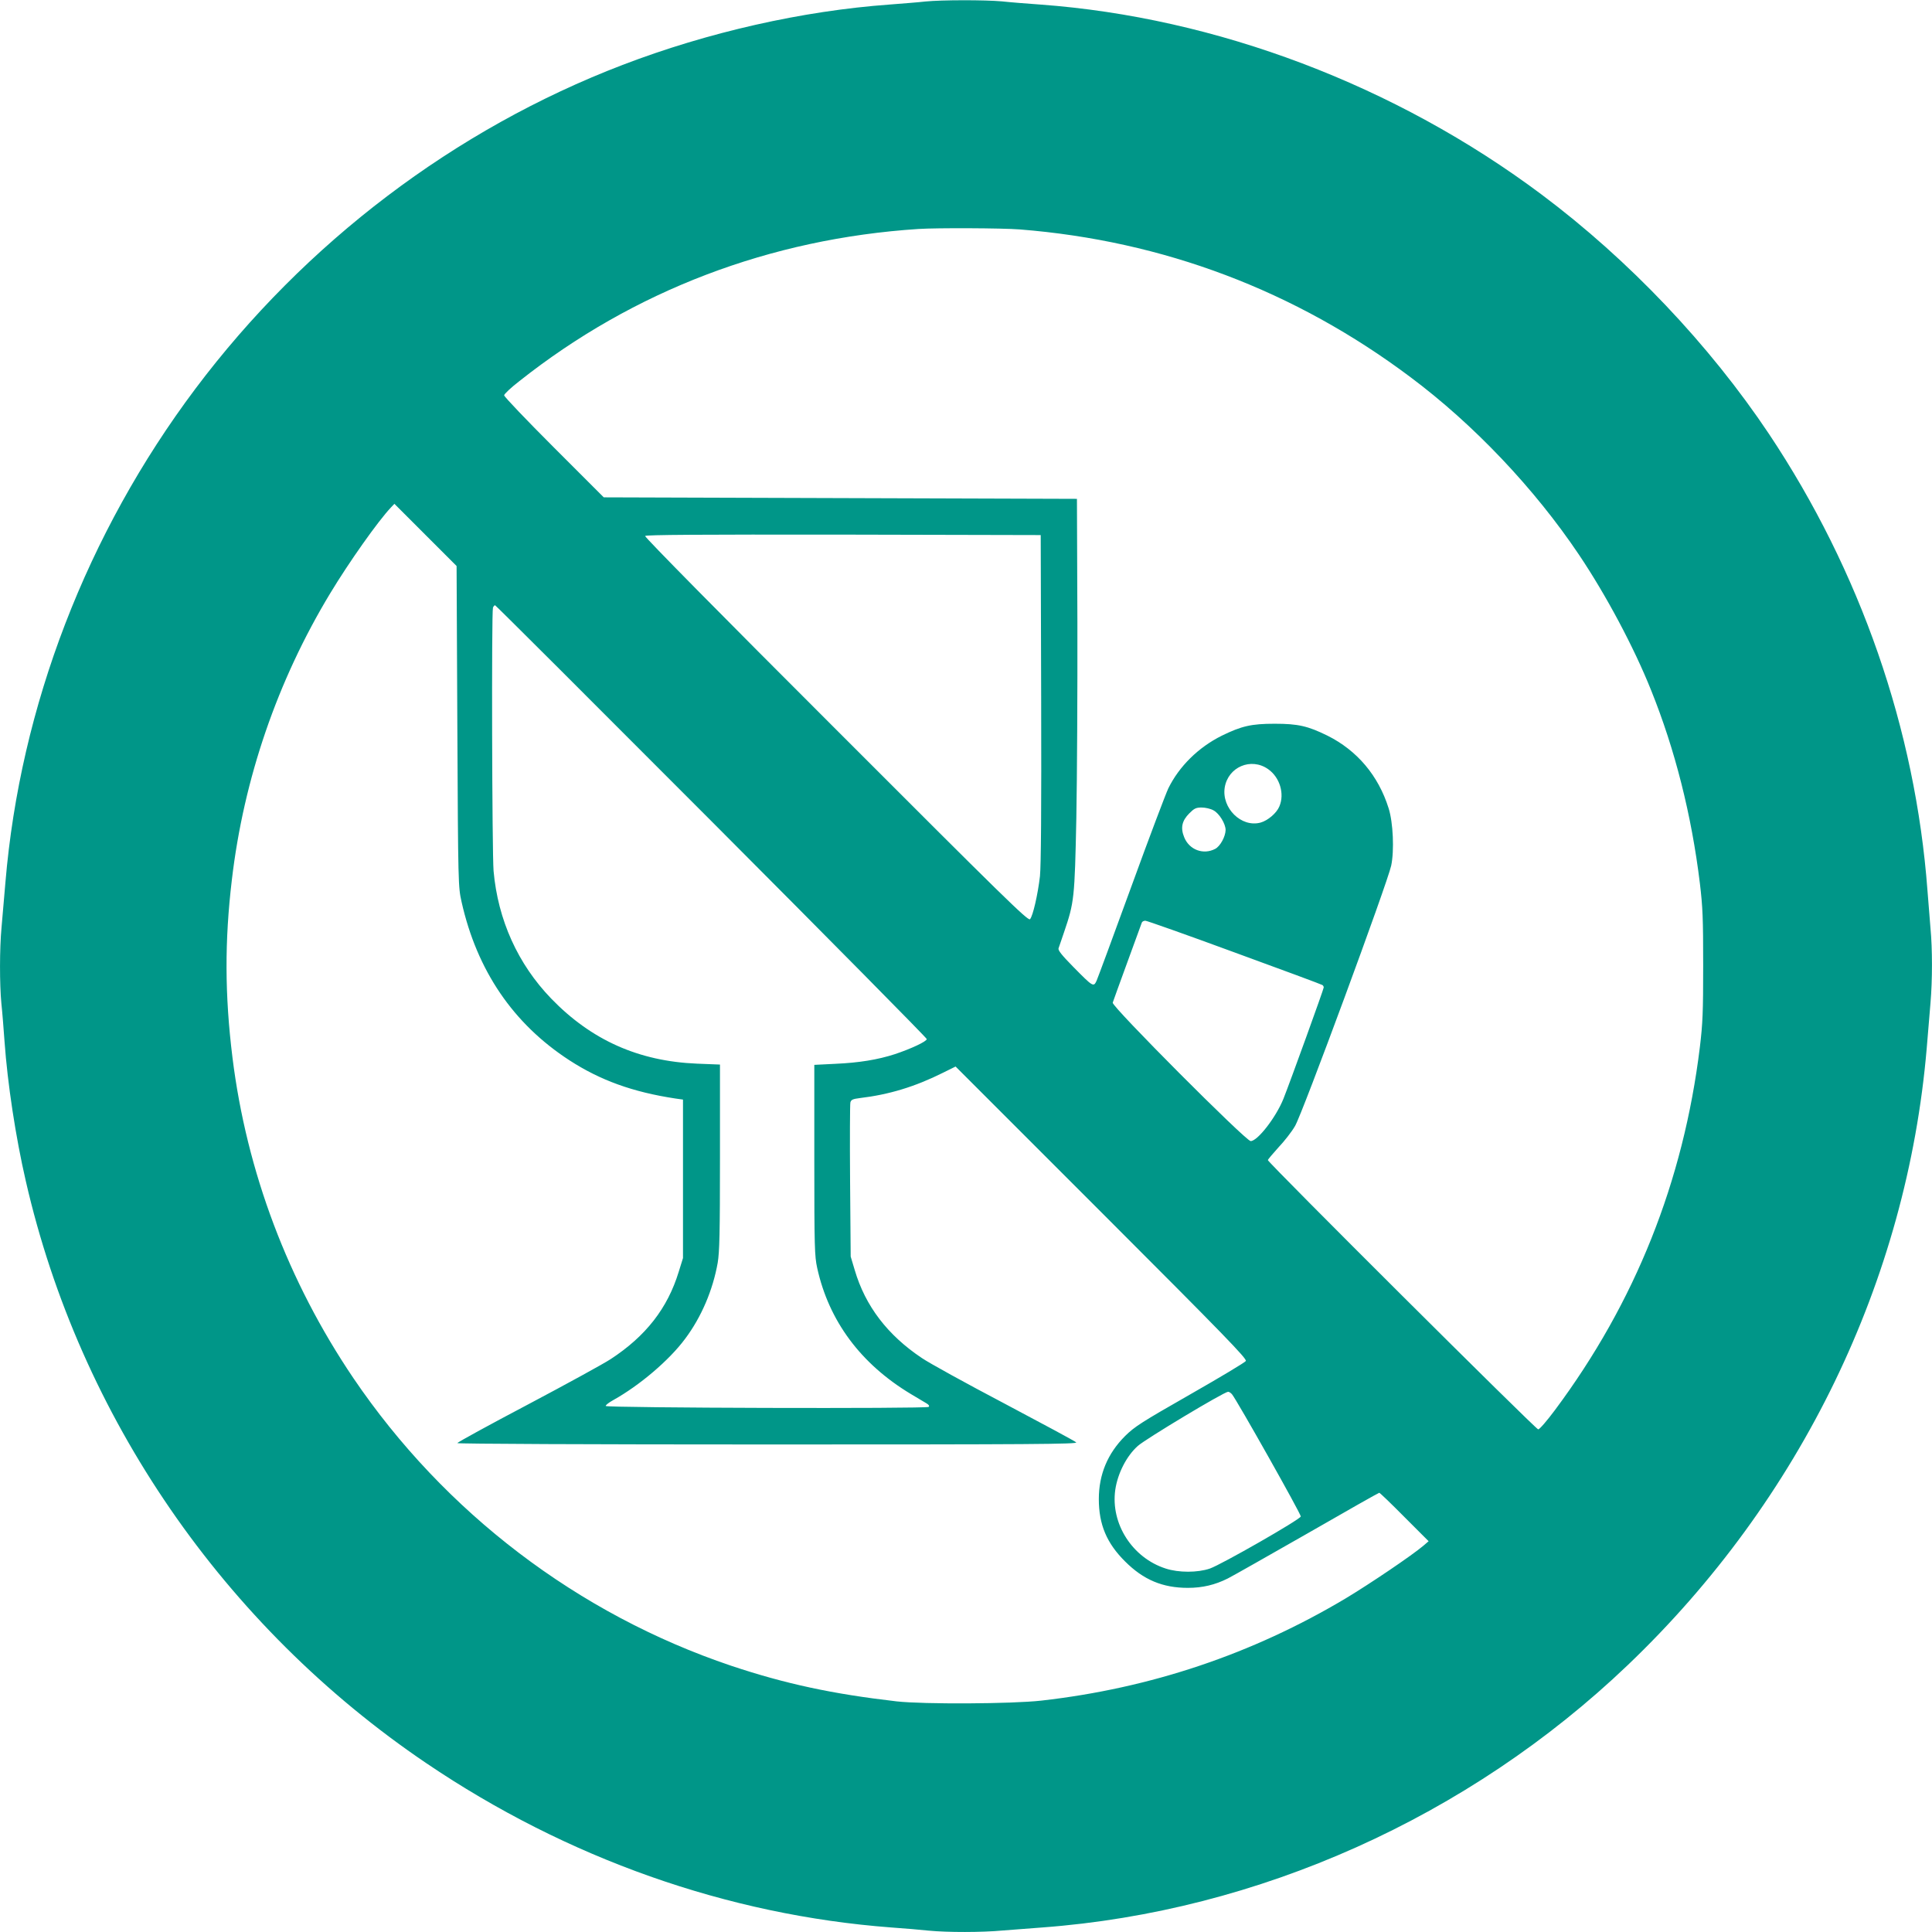
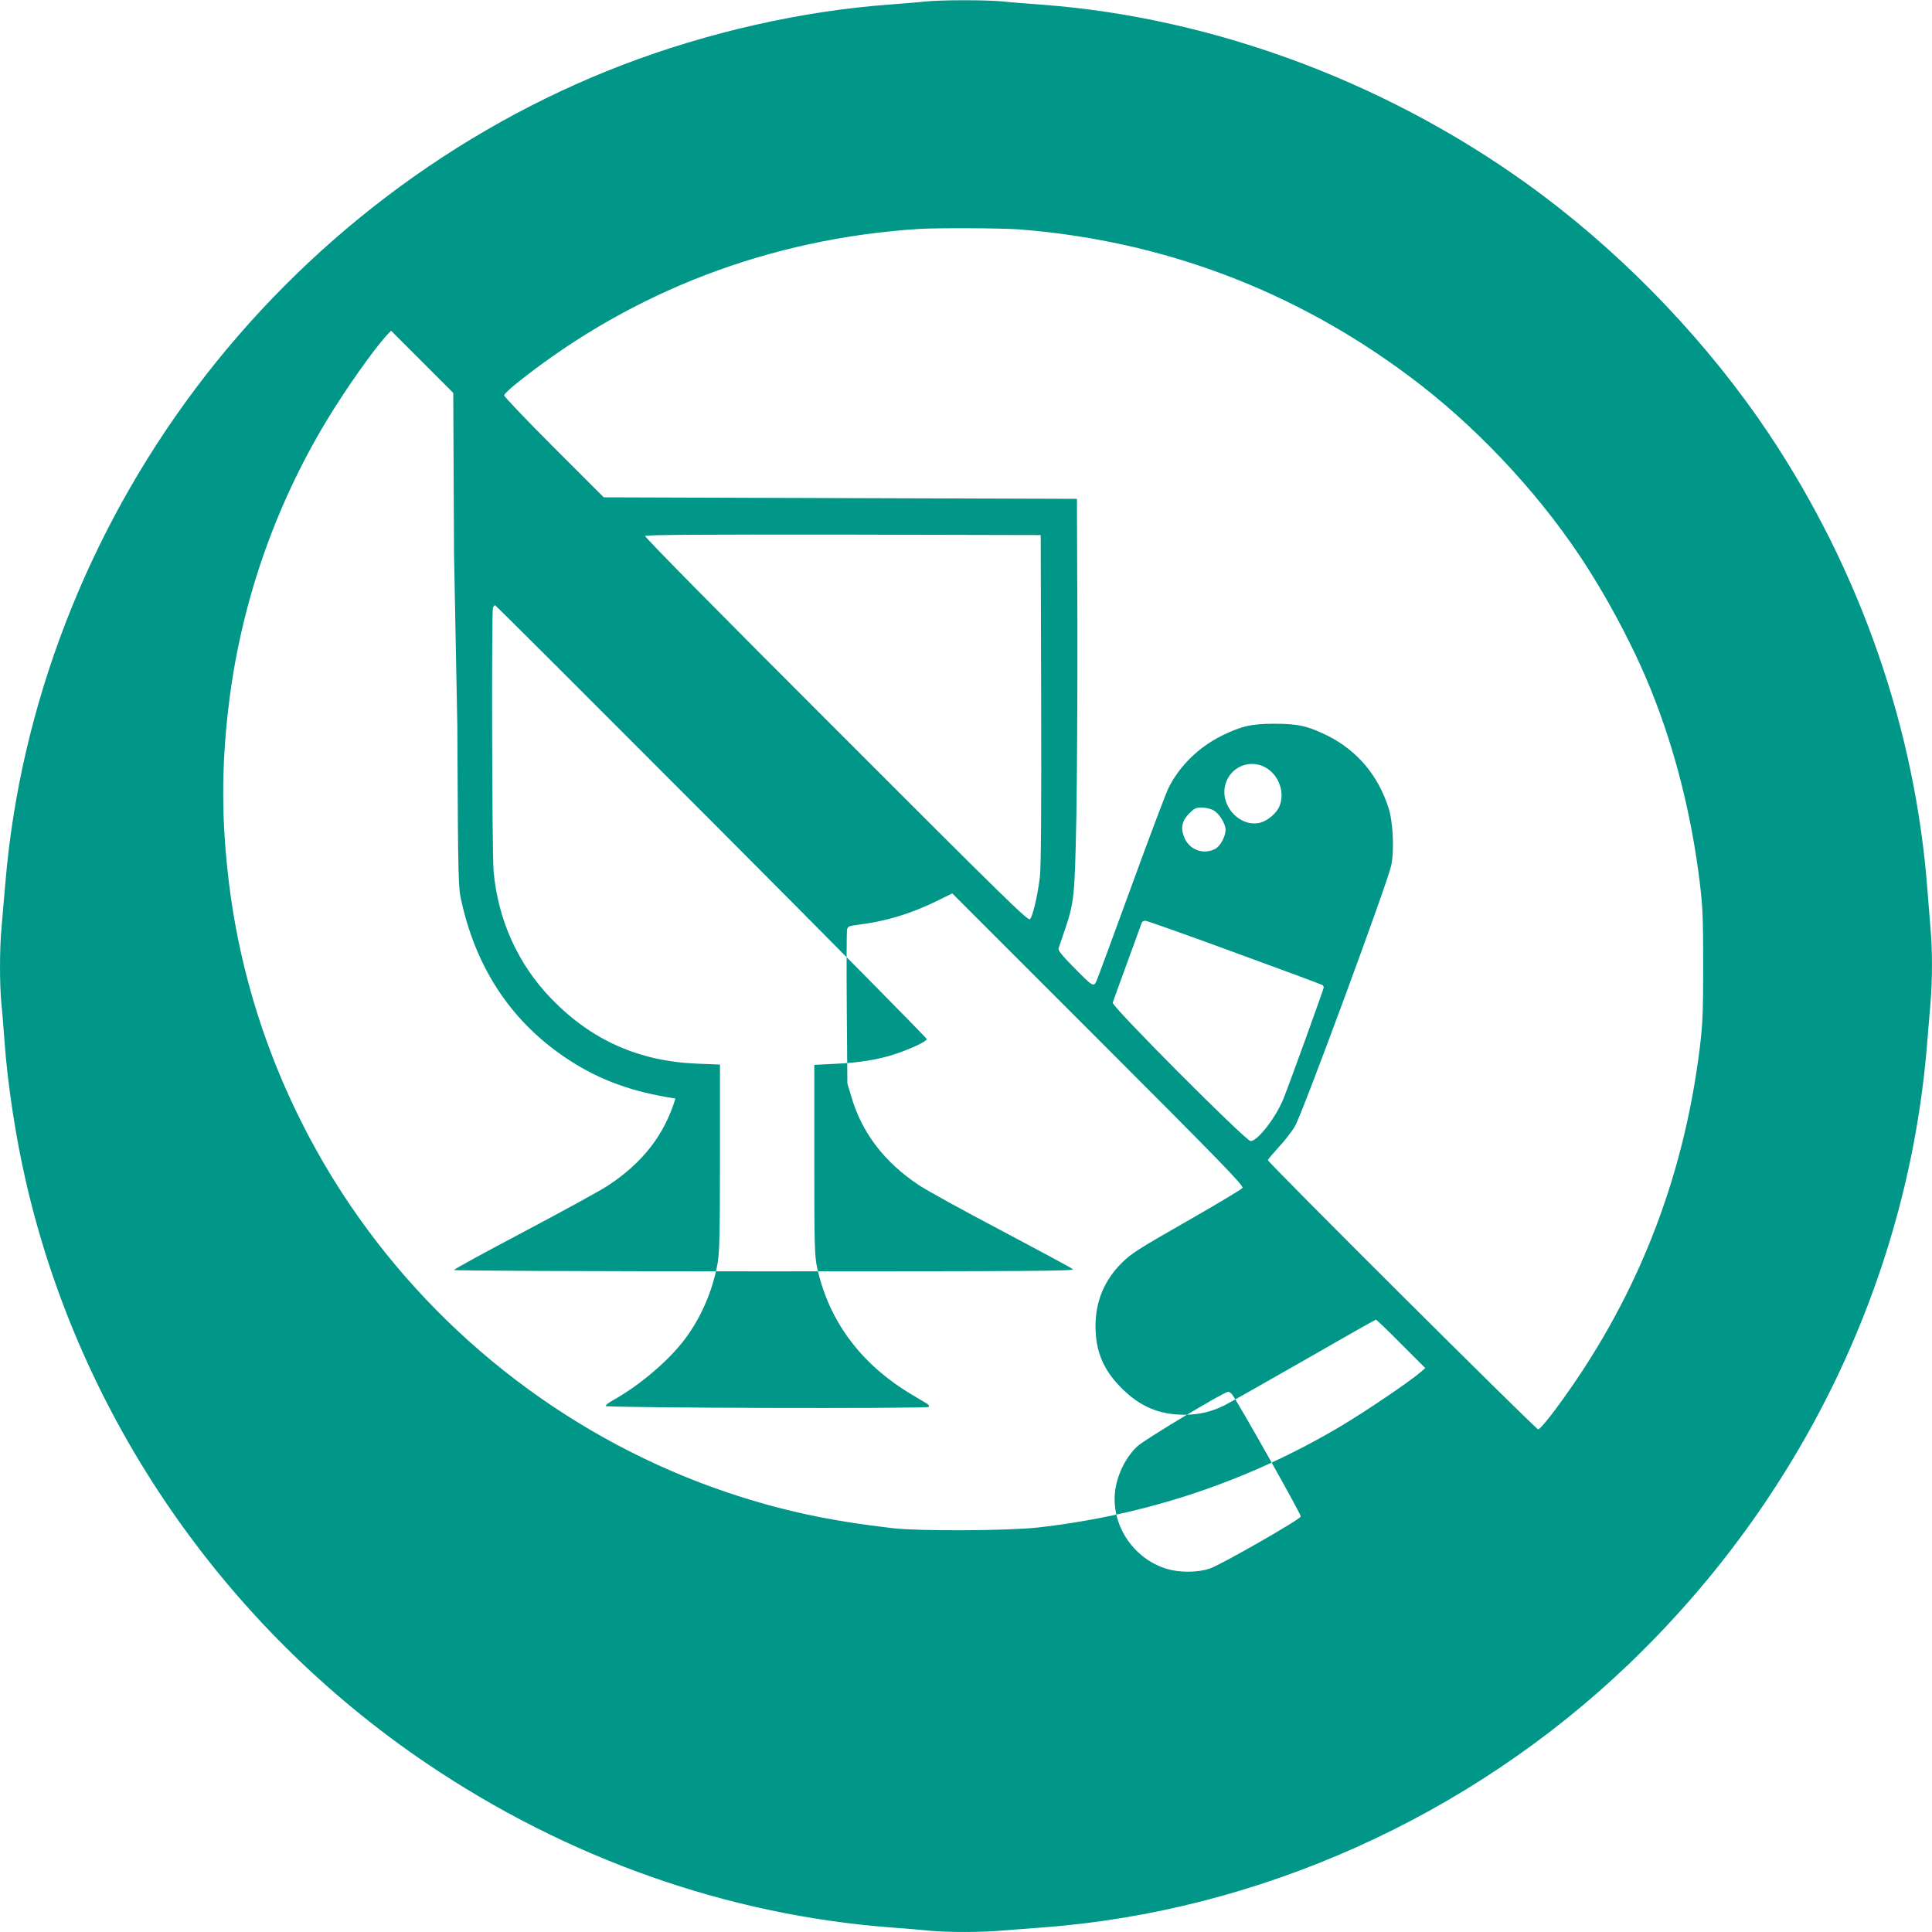
<svg xmlns="http://www.w3.org/2000/svg" version="1.0" width="1280pt" height="1280pt" viewBox="0 0 1280 1280" preserveAspectRatio="xMidYMid meet">
  <g transform="translate(0,1280) scale(0.1,-0.1)" fill="#009688" stroke="none">
-     <path d="M6130 12790 c-41 -5 -147 -13 -235 -20 -579 -42 -1203 -183 -1770 -400 -1112 -426 -2103 -1177 -2830 -2145 -720 -959 -1161 -2105 -1259 -3270 -9 -104 -21 -240 -26 -301 -13 -140 -13 -374 -1 -501 6 -54 15 -168 21 -253 20 -280 74 -635 141 -925 357 -1560 1312 -2949 2654 -3857 931 -630 1994 -1006 3080 -1088 83 -6 194 -15 248 -21 126 -12 351 -12 491 1 61 5 179 14 261 20 1430 106 2825 731 3880 1739 1145 1094 1849 2548 1980 4086 8 99 19 234 25 300 13 151 13 359 0 495 -5 58 -14 170 -20 250 -80 1068 -444 2116 -1050 3025 -395 591 -927 1152 -1505 1585 -968 725 -2157 1175 -3325 1260 -85 6 -199 15 -253 21 -113 10 -397 10 -507 -1z m626 -1510 c949 -75 1824 -405 2589 -979 419 -313 821 -737 1116 -1176 180 -268 364 -613 478 -898 158 -392 268 -826 323 -1278 19 -159 22 -232 22 -544 0 -311 -3 -385 -22 -543 -109 -890 -428 -1690 -960 -2404 -53 -71 -102 -128 -111 -128 -16 0 -1791 1768 -1791 1784 0 4 32 42 70 84 39 41 89 105 110 142 47 77 613 1612 637 1725 21 99 13 286 -17 380 -68 217 -209 383 -405 481 -130 64 -195 79 -350 79 -154 0 -219 -15 -350 -79 -155 -77 -283 -203 -355 -350 -16 -34 -127 -326 -245 -651 -118 -324 -222 -605 -230 -623 -20 -43 -24 -40 -154 92 -76 77 -102 110 -98 123 4 10 20 59 37 108 67 197 70 223 81 755 5 267 8 852 7 1300 l-3 815 -1568 5 -1567 5 -330 330 c-182 182 -330 337 -330 346 0 8 45 51 101 94 756 599 1661 944 2644 1008 123 8 554 6 671 -3z m-3726 -3293 c5 -1055 6 -1063 28 -1162 102 -455 342 -808 715 -1050 204 -132 418 -210 702 -253 l50 -7 0 -525 0 -525 -28 -90 c-74 -243 -219 -428 -452 -580 -44 -29 -290 -164 -547 -300 -258 -136 -468 -251 -468 -256 0 -5 885 -9 2057 -9 1758 0 2055 2 2043 14 -8 8 -222 123 -475 257 -253 133 -500 269 -548 302 -226 151 -374 344 -444 582 l-27 90 -4 499 c-2 275 -1 510 2 522 5 18 15 23 63 29 193 23 365 75 551 168 l83 41 967 -967 c815 -815 965 -970 956 -984 -5 -9 -172 -109 -370 -222 -322 -184 -366 -212 -430 -275 -116 -116 -174 -255 -174 -418 0 -168 52 -292 174 -413 122 -122 249 -175 416 -175 97 0 180 20 264 62 34 17 271 152 529 299 257 148 471 269 475 269 4 0 79 -72 167 -161 l160 -160 -35 -30 c-74 -63 -352 -251 -515 -349 -617 -368 -1291 -595 -2016 -677 -194 -22 -781 -25 -959 -5 -424 49 -737 116 -1096 236 -1015 342 -1899 1015 -2503 1906 -432 639 -707 1366 -801 2125 -51 412 -52 772 -4 1175 79 672 302 1320 651 1898 125 207 317 479 404 571 l22 23 206 -206 206 -206 5 -1063z m3868 188 c2 -741 -1 -1111 -8 -1180 -14 -121 -47 -265 -66 -285 -13 -13 -176 147 -1285 1257 -758 757 -1269 1275 -1265 1282 5 8 359 10 1314 9 l1307 -3 3 -1080z m-2184 -816 c784 -786 1426 -1436 1426 -1443 0 -16 -106 -65 -211 -100 -114 -37 -238 -57 -394 -64 l-140 -7 0 -630 c0 -578 2 -637 19 -715 77 -351 288 -636 621 -836 44 -26 91 -54 104 -62 14 -8 20 -17 14 -23 -13 -13 -2135 -7 -2140 6 -1 6 21 23 50 39 174 97 371 264 476 406 108 144 184 323 216 504 12 73 15 193 15 701 l0 612 -152 6 c-387 16 -700 156 -966 431 -221 229 -353 521 -382 846 -10 123 -14 1717 -4 1744 3 9 10 16 14 16 4 0 649 -644 1434 -1431z m3688 345 c77 -54 110 -163 74 -247 -18 -44 -77 -94 -125 -107 -127 -34 -258 96 -237 232 22 137 175 202 288 122z m-362 -273 c38 -20 80 -89 80 -130 -1 -44 -36 -108 -69 -125 -78 -41 -171 -7 -205 76 -26 63 -16 110 34 160 32 32 44 38 81 38 25 0 60 -8 79 -19z m139 -941 c315 -115 577 -212 582 -216 5 -3 9 -10 9 -16 0 -11 -219 -617 -267 -738 -49 -122 -171 -280 -217 -280 -32 0 -921 892 -914 917 3 10 47 131 97 268 50 138 93 256 96 263 2 6 13 12 23 12 10 0 276 -94 591 -210z m-17 -2927 c32 -38 459 -796 456 -810 -4 -20 -525 -318 -602 -345 -82 -28 -207 -28 -293 0 -221 71 -366 297 -334 522 16 109 75 224 149 290 51 46 569 357 598 359 6 1 18 -7 26 -16z" />
+     <path d="M6130 12790 c-41 -5 -147 -13 -235 -20 -579 -42 -1203 -183 -1770 -400 -1112 -426 -2103 -1177 -2830 -2145 -720 -959 -1161 -2105 -1259 -3270 -9 -104 -21 -240 -26 -301 -13 -140 -13 -374 -1 -501 6 -54 15 -168 21 -253 20 -280 74 -635 141 -925 357 -1560 1312 -2949 2654 -3857 931 -630 1994 -1006 3080 -1088 83 -6 194 -15 248 -21 126 -12 351 -12 491 1 61 5 179 14 261 20 1430 106 2825 731 3880 1739 1145 1094 1849 2548 1980 4086 8 99 19 234 25 300 13 151 13 359 0 495 -5 58 -14 170 -20 250 -80 1068 -444 2116 -1050 3025 -395 591 -927 1152 -1505 1585 -968 725 -2157 1175 -3325 1260 -85 6 -199 15 -253 21 -113 10 -397 10 -507 -1z m626 -1510 c949 -75 1824 -405 2589 -979 419 -313 821 -737 1116 -1176 180 -268 364 -613 478 -898 158 -392 268 -826 323 -1278 19 -159 22 -232 22 -544 0 -311 -3 -385 -22 -543 -109 -890 -428 -1690 -960 -2404 -53 -71 -102 -128 -111 -128 -16 0 -1791 1768 -1791 1784 0 4 32 42 70 84 39 41 89 105 110 142 47 77 613 1612 637 1725 21 99 13 286 -17 380 -68 217 -209 383 -405 481 -130 64 -195 79 -350 79 -154 0 -219 -15 -350 -79 -155 -77 -283 -203 -355 -350 -16 -34 -127 -326 -245 -651 -118 -324 -222 -605 -230 -623 -20 -43 -24 -40 -154 92 -76 77 -102 110 -98 123 4 10 20 59 37 108 67 197 70 223 81 755 5 267 8 852 7 1300 l-3 815 -1568 5 -1567 5 -330 330 c-182 182 -330 337 -330 346 0 8 45 51 101 94 756 599 1661 944 2644 1008 123 8 554 6 671 -3z m-3726 -3293 c5 -1055 6 -1063 28 -1162 102 -455 342 -808 715 -1050 204 -132 418 -210 702 -253 c-74 -243 -219 -428 -452 -580 -44 -29 -290 -164 -547 -300 -258 -136 -468 -251 -468 -256 0 -5 885 -9 2057 -9 1758 0 2055 2 2043 14 -8 8 -222 123 -475 257 -253 133 -500 269 -548 302 -226 151 -374 344 -444 582 l-27 90 -4 499 c-2 275 -1 510 2 522 5 18 15 23 63 29 193 23 365 75 551 168 l83 41 967 -967 c815 -815 965 -970 956 -984 -5 -9 -172 -109 -370 -222 -322 -184 -366 -212 -430 -275 -116 -116 -174 -255 -174 -418 0 -168 52 -292 174 -413 122 -122 249 -175 416 -175 97 0 180 20 264 62 34 17 271 152 529 299 257 148 471 269 475 269 4 0 79 -72 167 -161 l160 -160 -35 -30 c-74 -63 -352 -251 -515 -349 -617 -368 -1291 -595 -2016 -677 -194 -22 -781 -25 -959 -5 -424 49 -737 116 -1096 236 -1015 342 -1899 1015 -2503 1906 -432 639 -707 1366 -801 2125 -51 412 -52 772 -4 1175 79 672 302 1320 651 1898 125 207 317 479 404 571 l22 23 206 -206 206 -206 5 -1063z m3868 188 c2 -741 -1 -1111 -8 -1180 -14 -121 -47 -265 -66 -285 -13 -13 -176 147 -1285 1257 -758 757 -1269 1275 -1265 1282 5 8 359 10 1314 9 l1307 -3 3 -1080z m-2184 -816 c784 -786 1426 -1436 1426 -1443 0 -16 -106 -65 -211 -100 -114 -37 -238 -57 -394 -64 l-140 -7 0 -630 c0 -578 2 -637 19 -715 77 -351 288 -636 621 -836 44 -26 91 -54 104 -62 14 -8 20 -17 14 -23 -13 -13 -2135 -7 -2140 6 -1 6 21 23 50 39 174 97 371 264 476 406 108 144 184 323 216 504 12 73 15 193 15 701 l0 612 -152 6 c-387 16 -700 156 -966 431 -221 229 -353 521 -382 846 -10 123 -14 1717 -4 1744 3 9 10 16 14 16 4 0 649 -644 1434 -1431z m3688 345 c77 -54 110 -163 74 -247 -18 -44 -77 -94 -125 -107 -127 -34 -258 96 -237 232 22 137 175 202 288 122z m-362 -273 c38 -20 80 -89 80 -130 -1 -44 -36 -108 -69 -125 -78 -41 -171 -7 -205 76 -26 63 -16 110 34 160 32 32 44 38 81 38 25 0 60 -8 79 -19z m139 -941 c315 -115 577 -212 582 -216 5 -3 9 -10 9 -16 0 -11 -219 -617 -267 -738 -49 -122 -171 -280 -217 -280 -32 0 -921 892 -914 917 3 10 47 131 97 268 50 138 93 256 96 263 2 6 13 12 23 12 10 0 276 -94 591 -210z m-17 -2927 c32 -38 459 -796 456 -810 -4 -20 -525 -318 -602 -345 -82 -28 -207 -28 -293 0 -221 71 -366 297 -334 522 16 109 75 224 149 290 51 46 569 357 598 359 6 1 18 -7 26 -16z" />
  </g>
</svg>